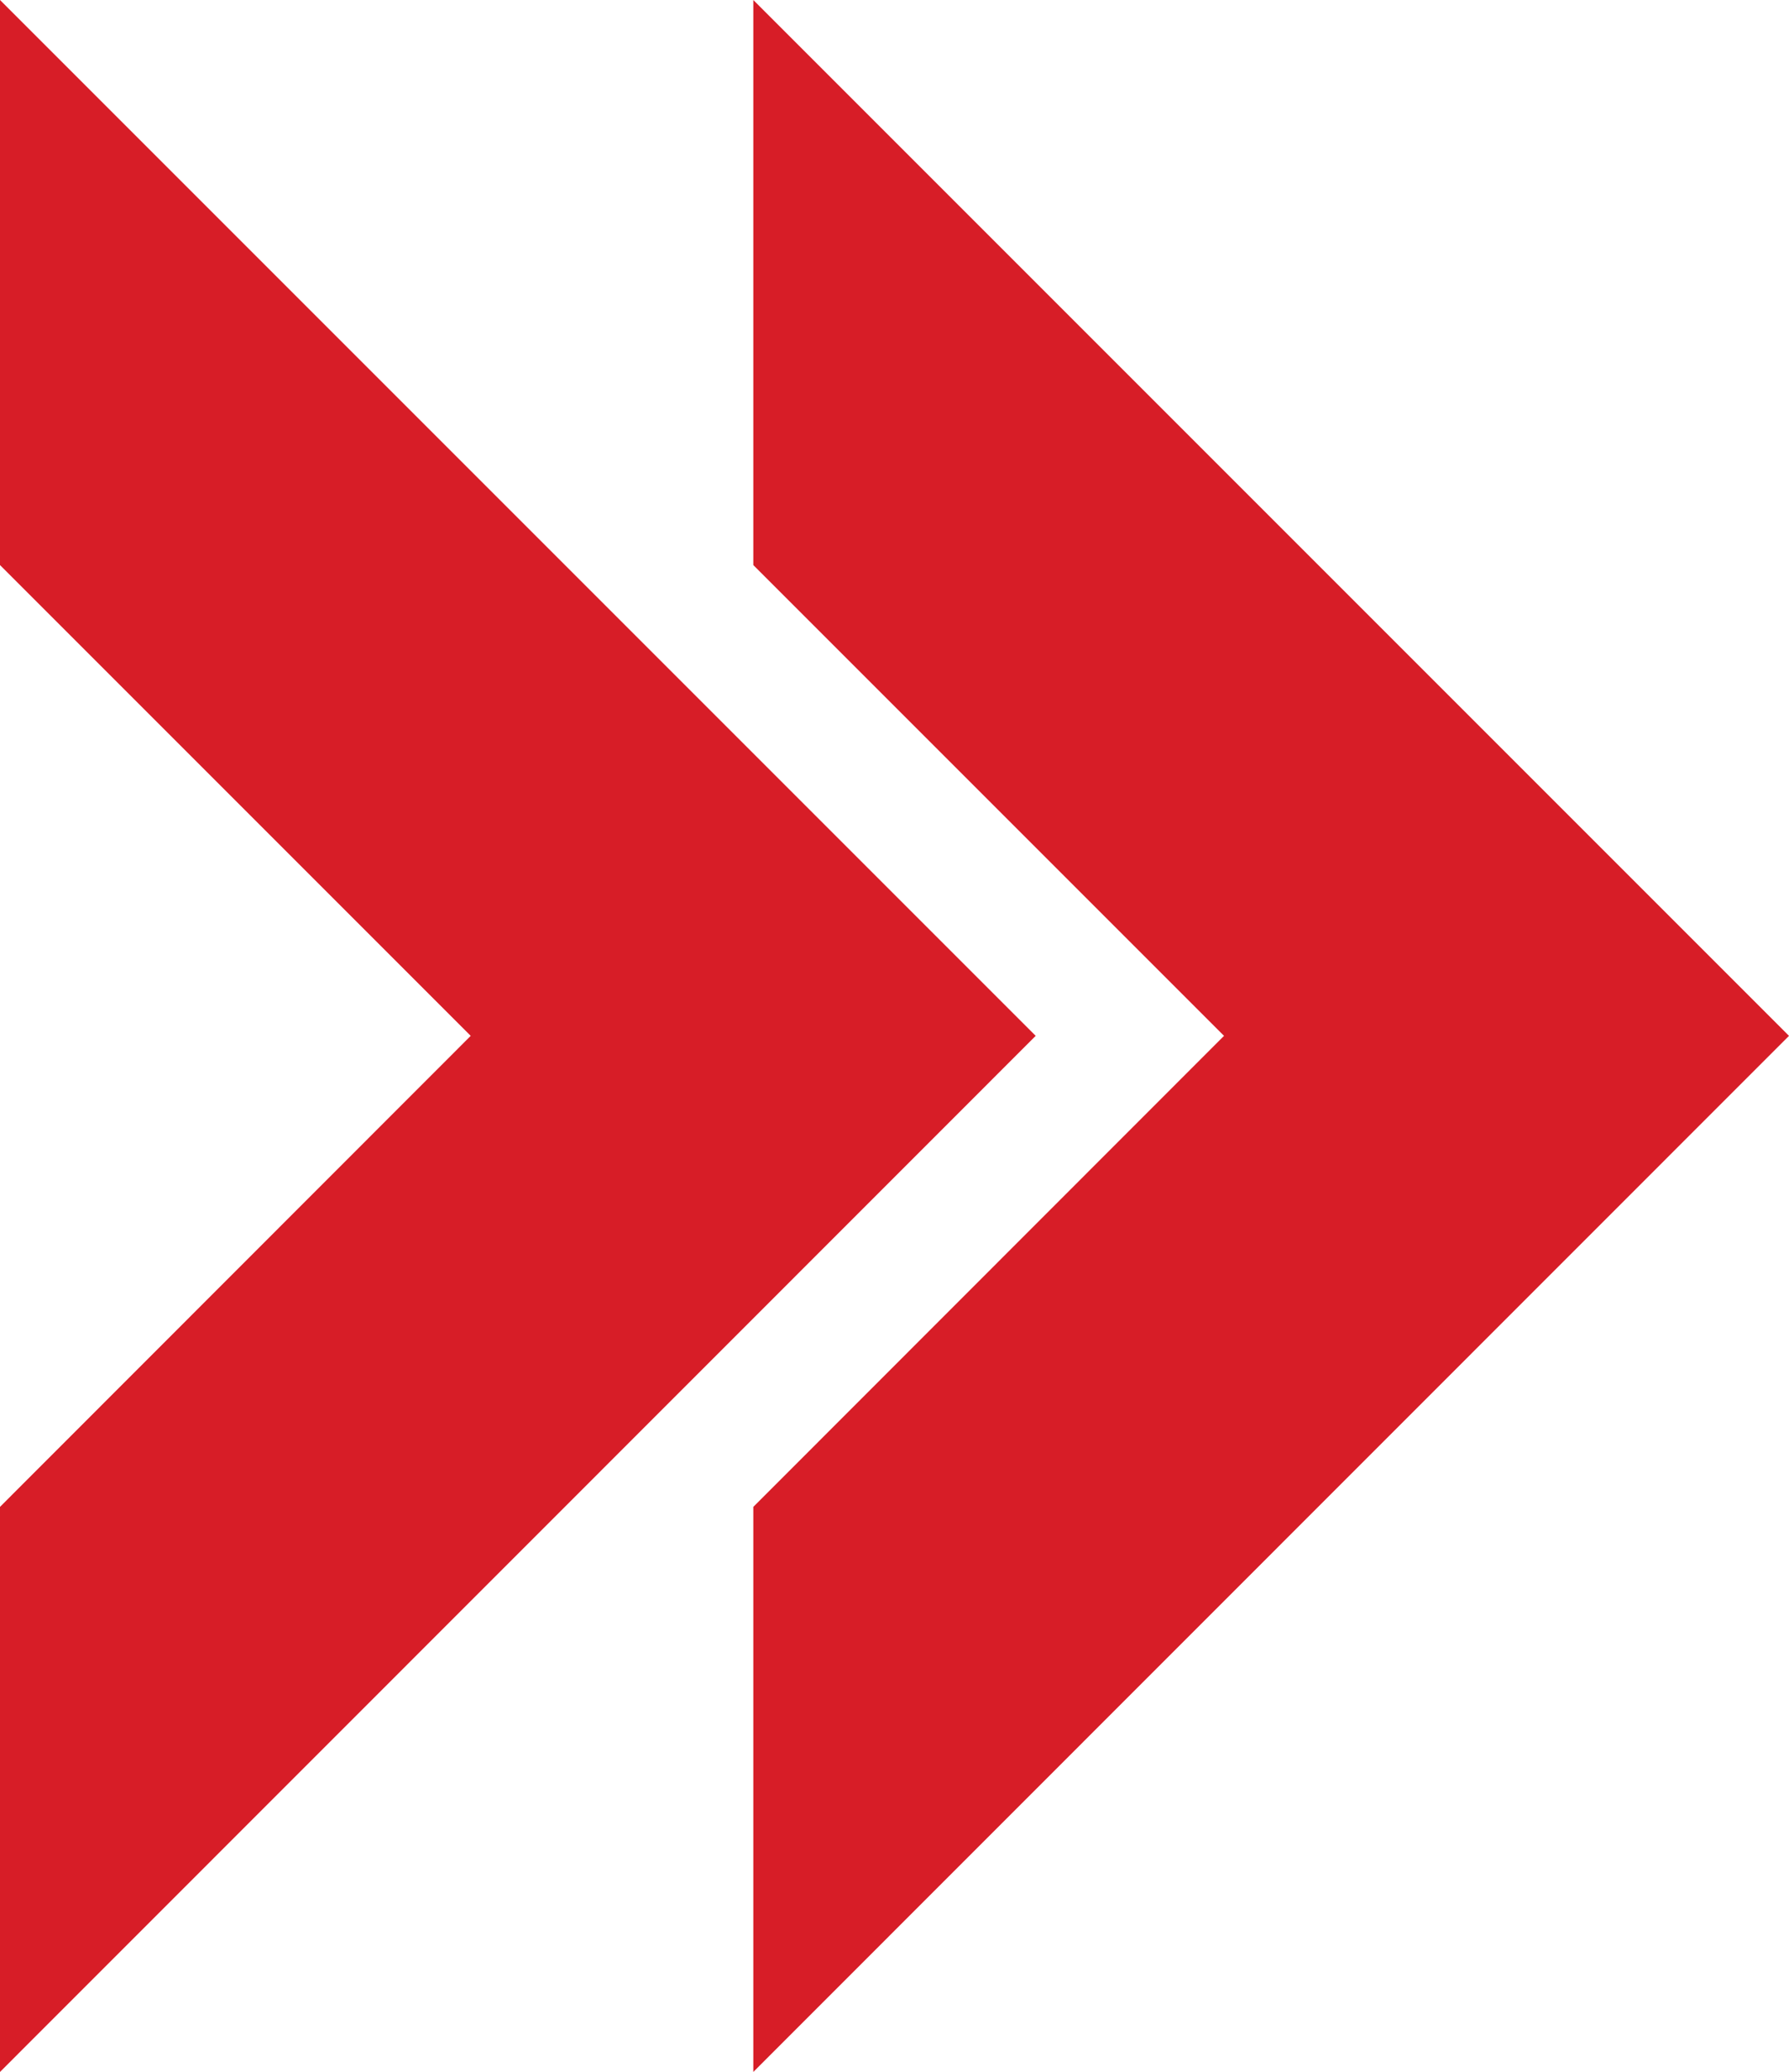
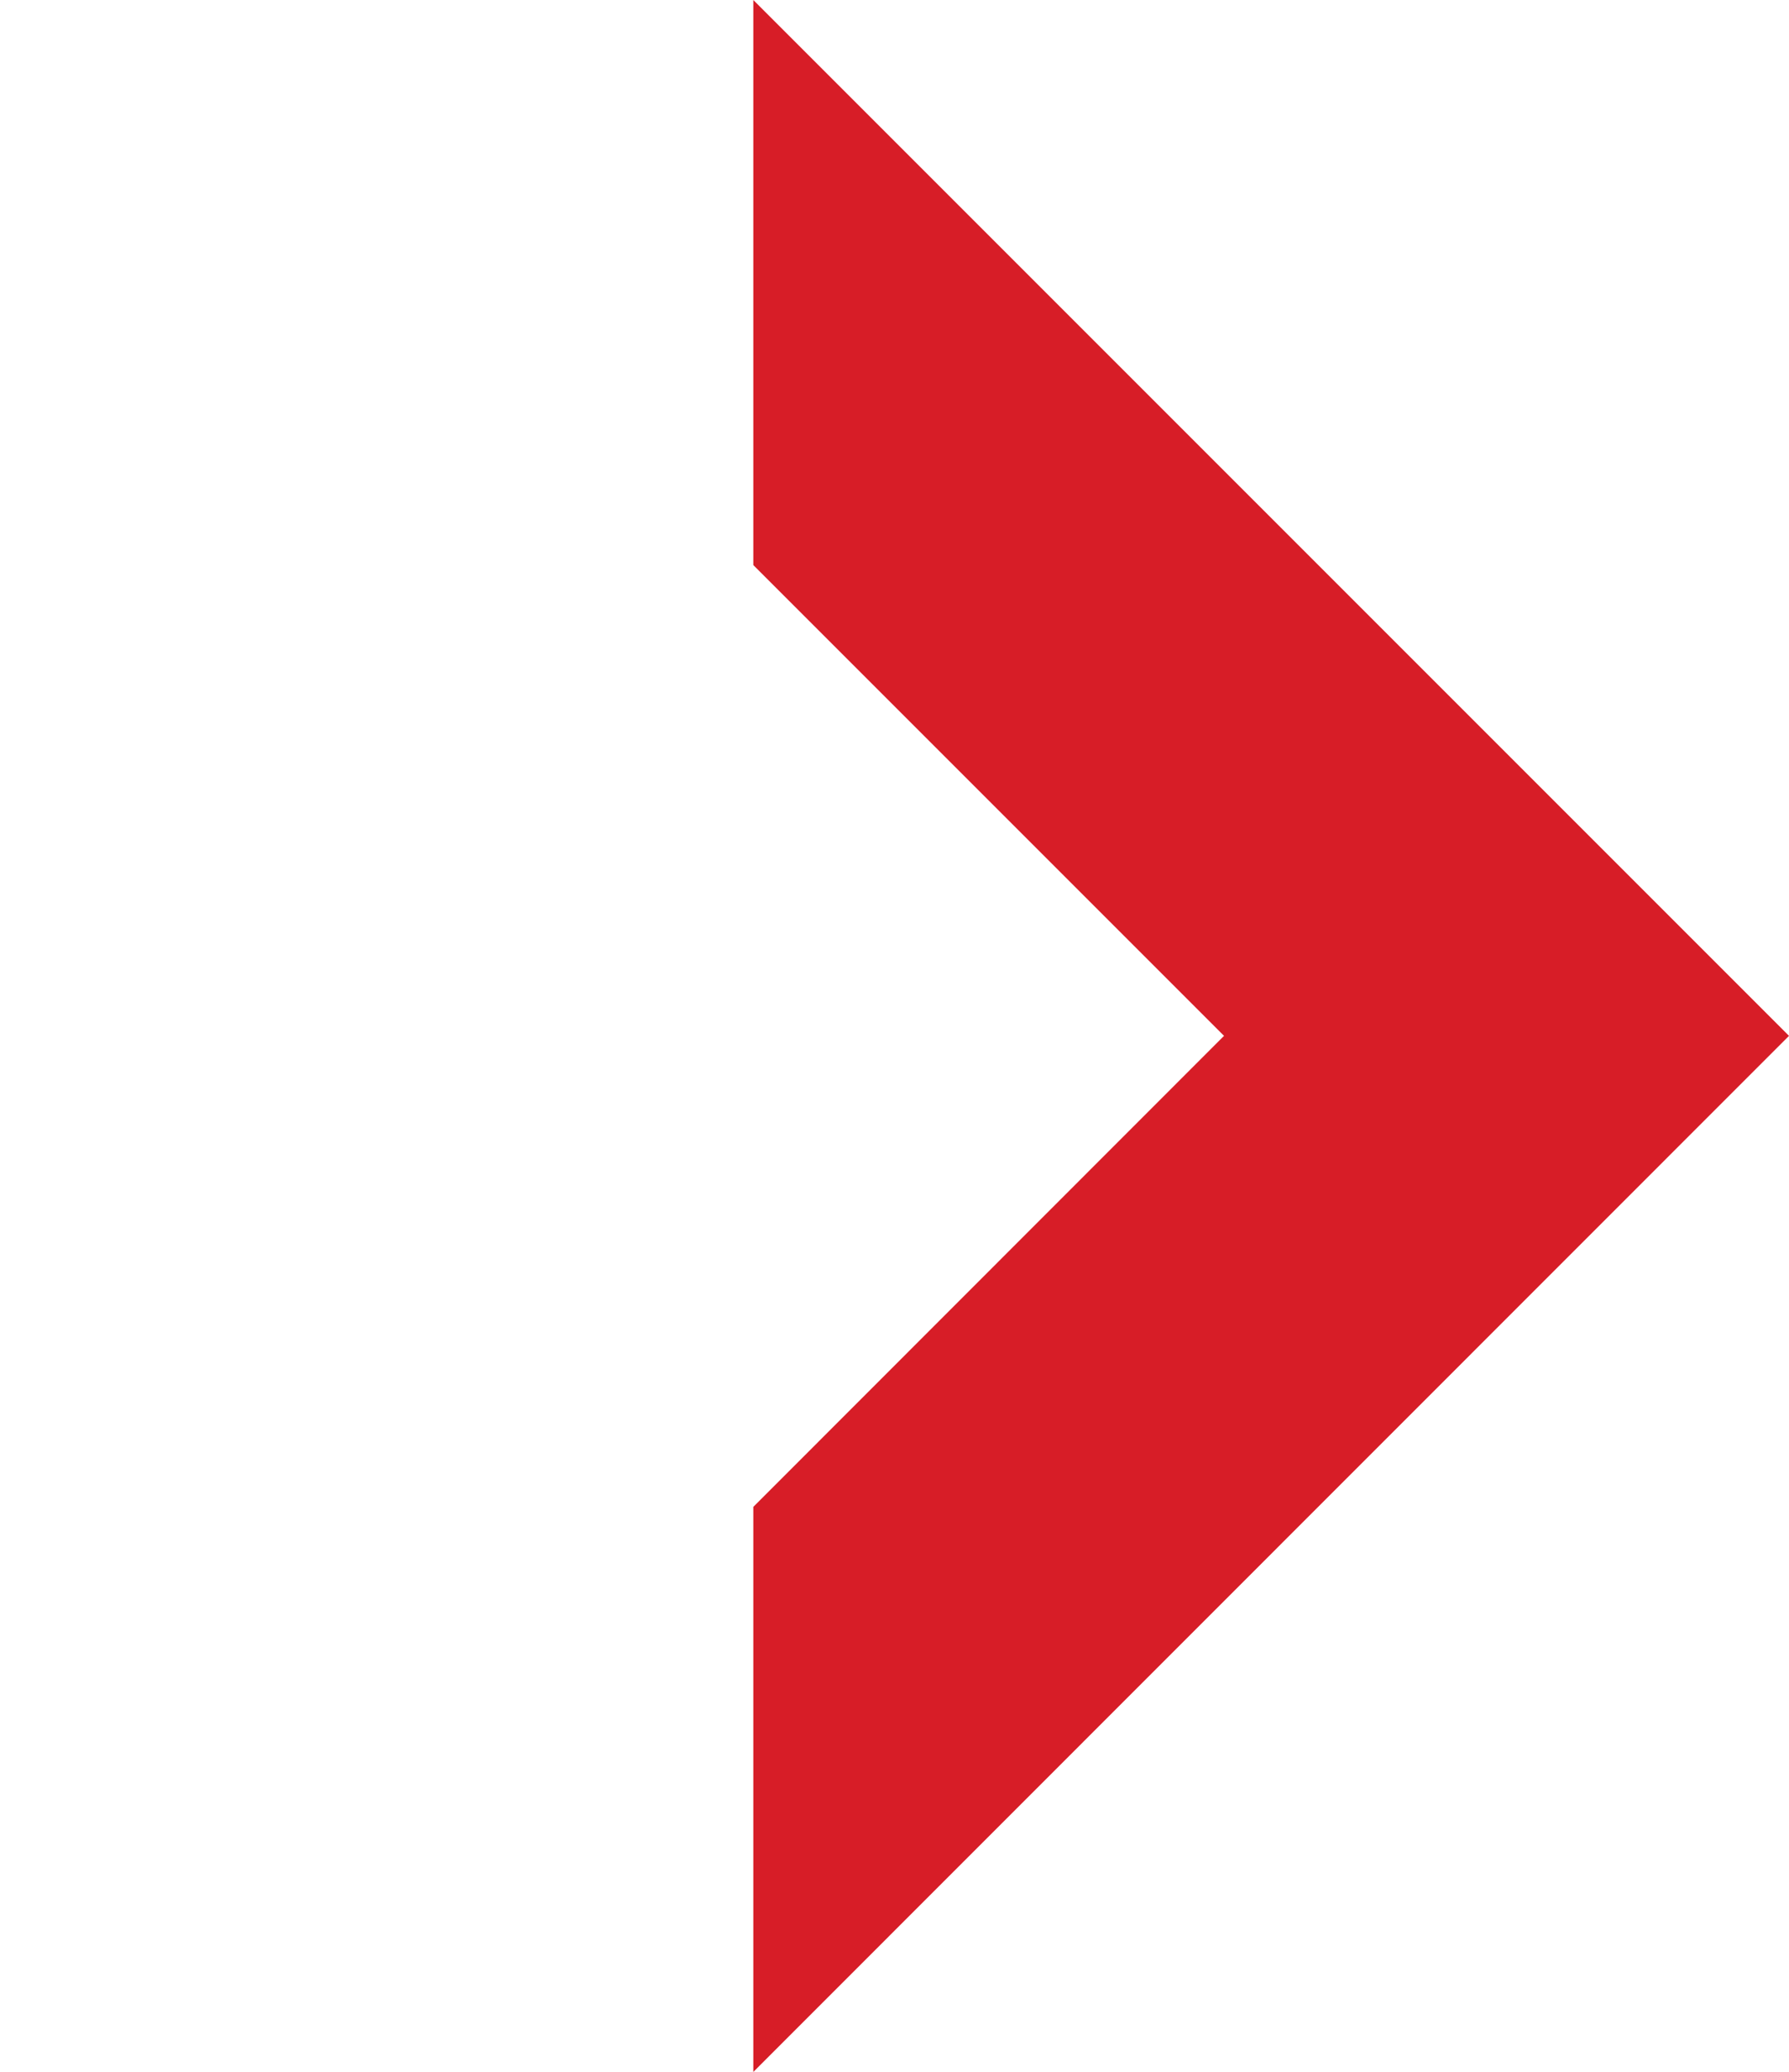
<svg xmlns="http://www.w3.org/2000/svg" viewBox="0 0 71.34 82.61">
  <defs>
    <style>.cls-1{fill:#d71d27;}</style>
  </defs>
  <g id="Слой_2" data-name="Слой 2">
    <g id="Слой_1-2" data-name="Слой 1">
      <polygon class="cls-1" points="30.04 0 71.34 41.3 30.04 82.61 30.04 60.08 48.81 41.3 30.04 22.53 30.04 0" />
-       <polygon class="cls-1" points="0 0 41.3 41.3 0 82.61 0 60.08 18.77 41.3 0 22.53 0 0" />
    </g>
  </g>
</svg>